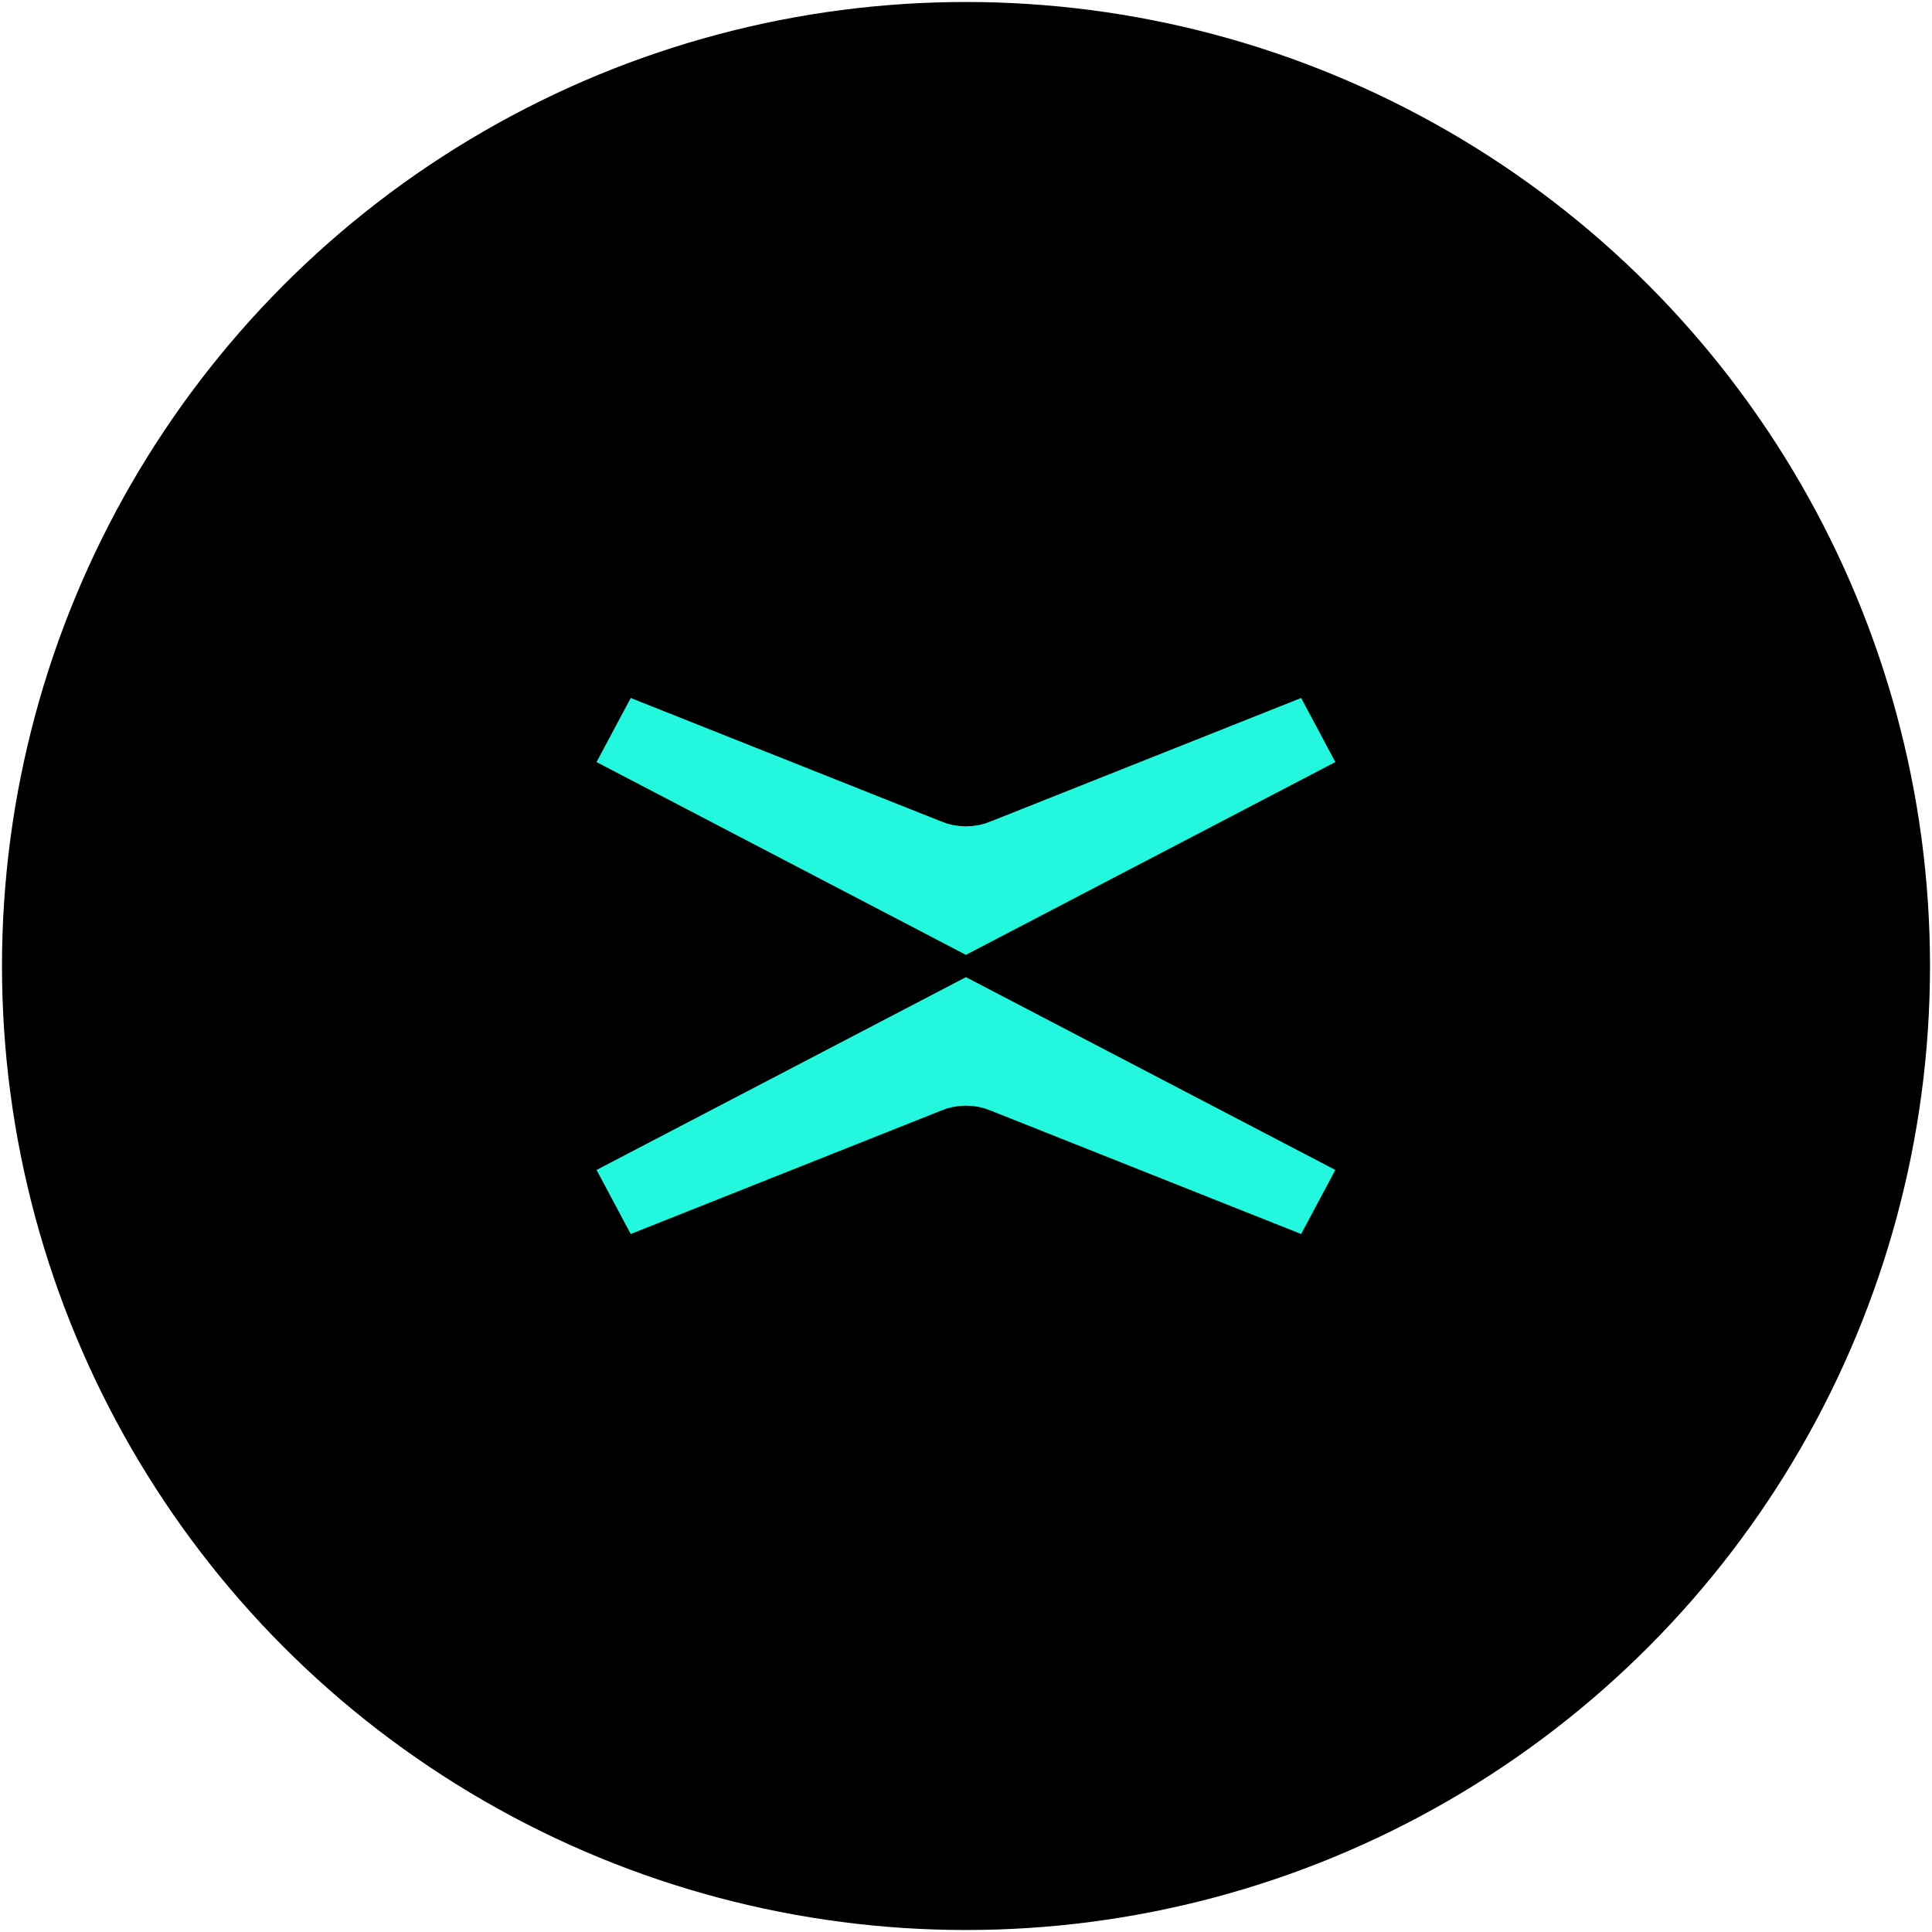
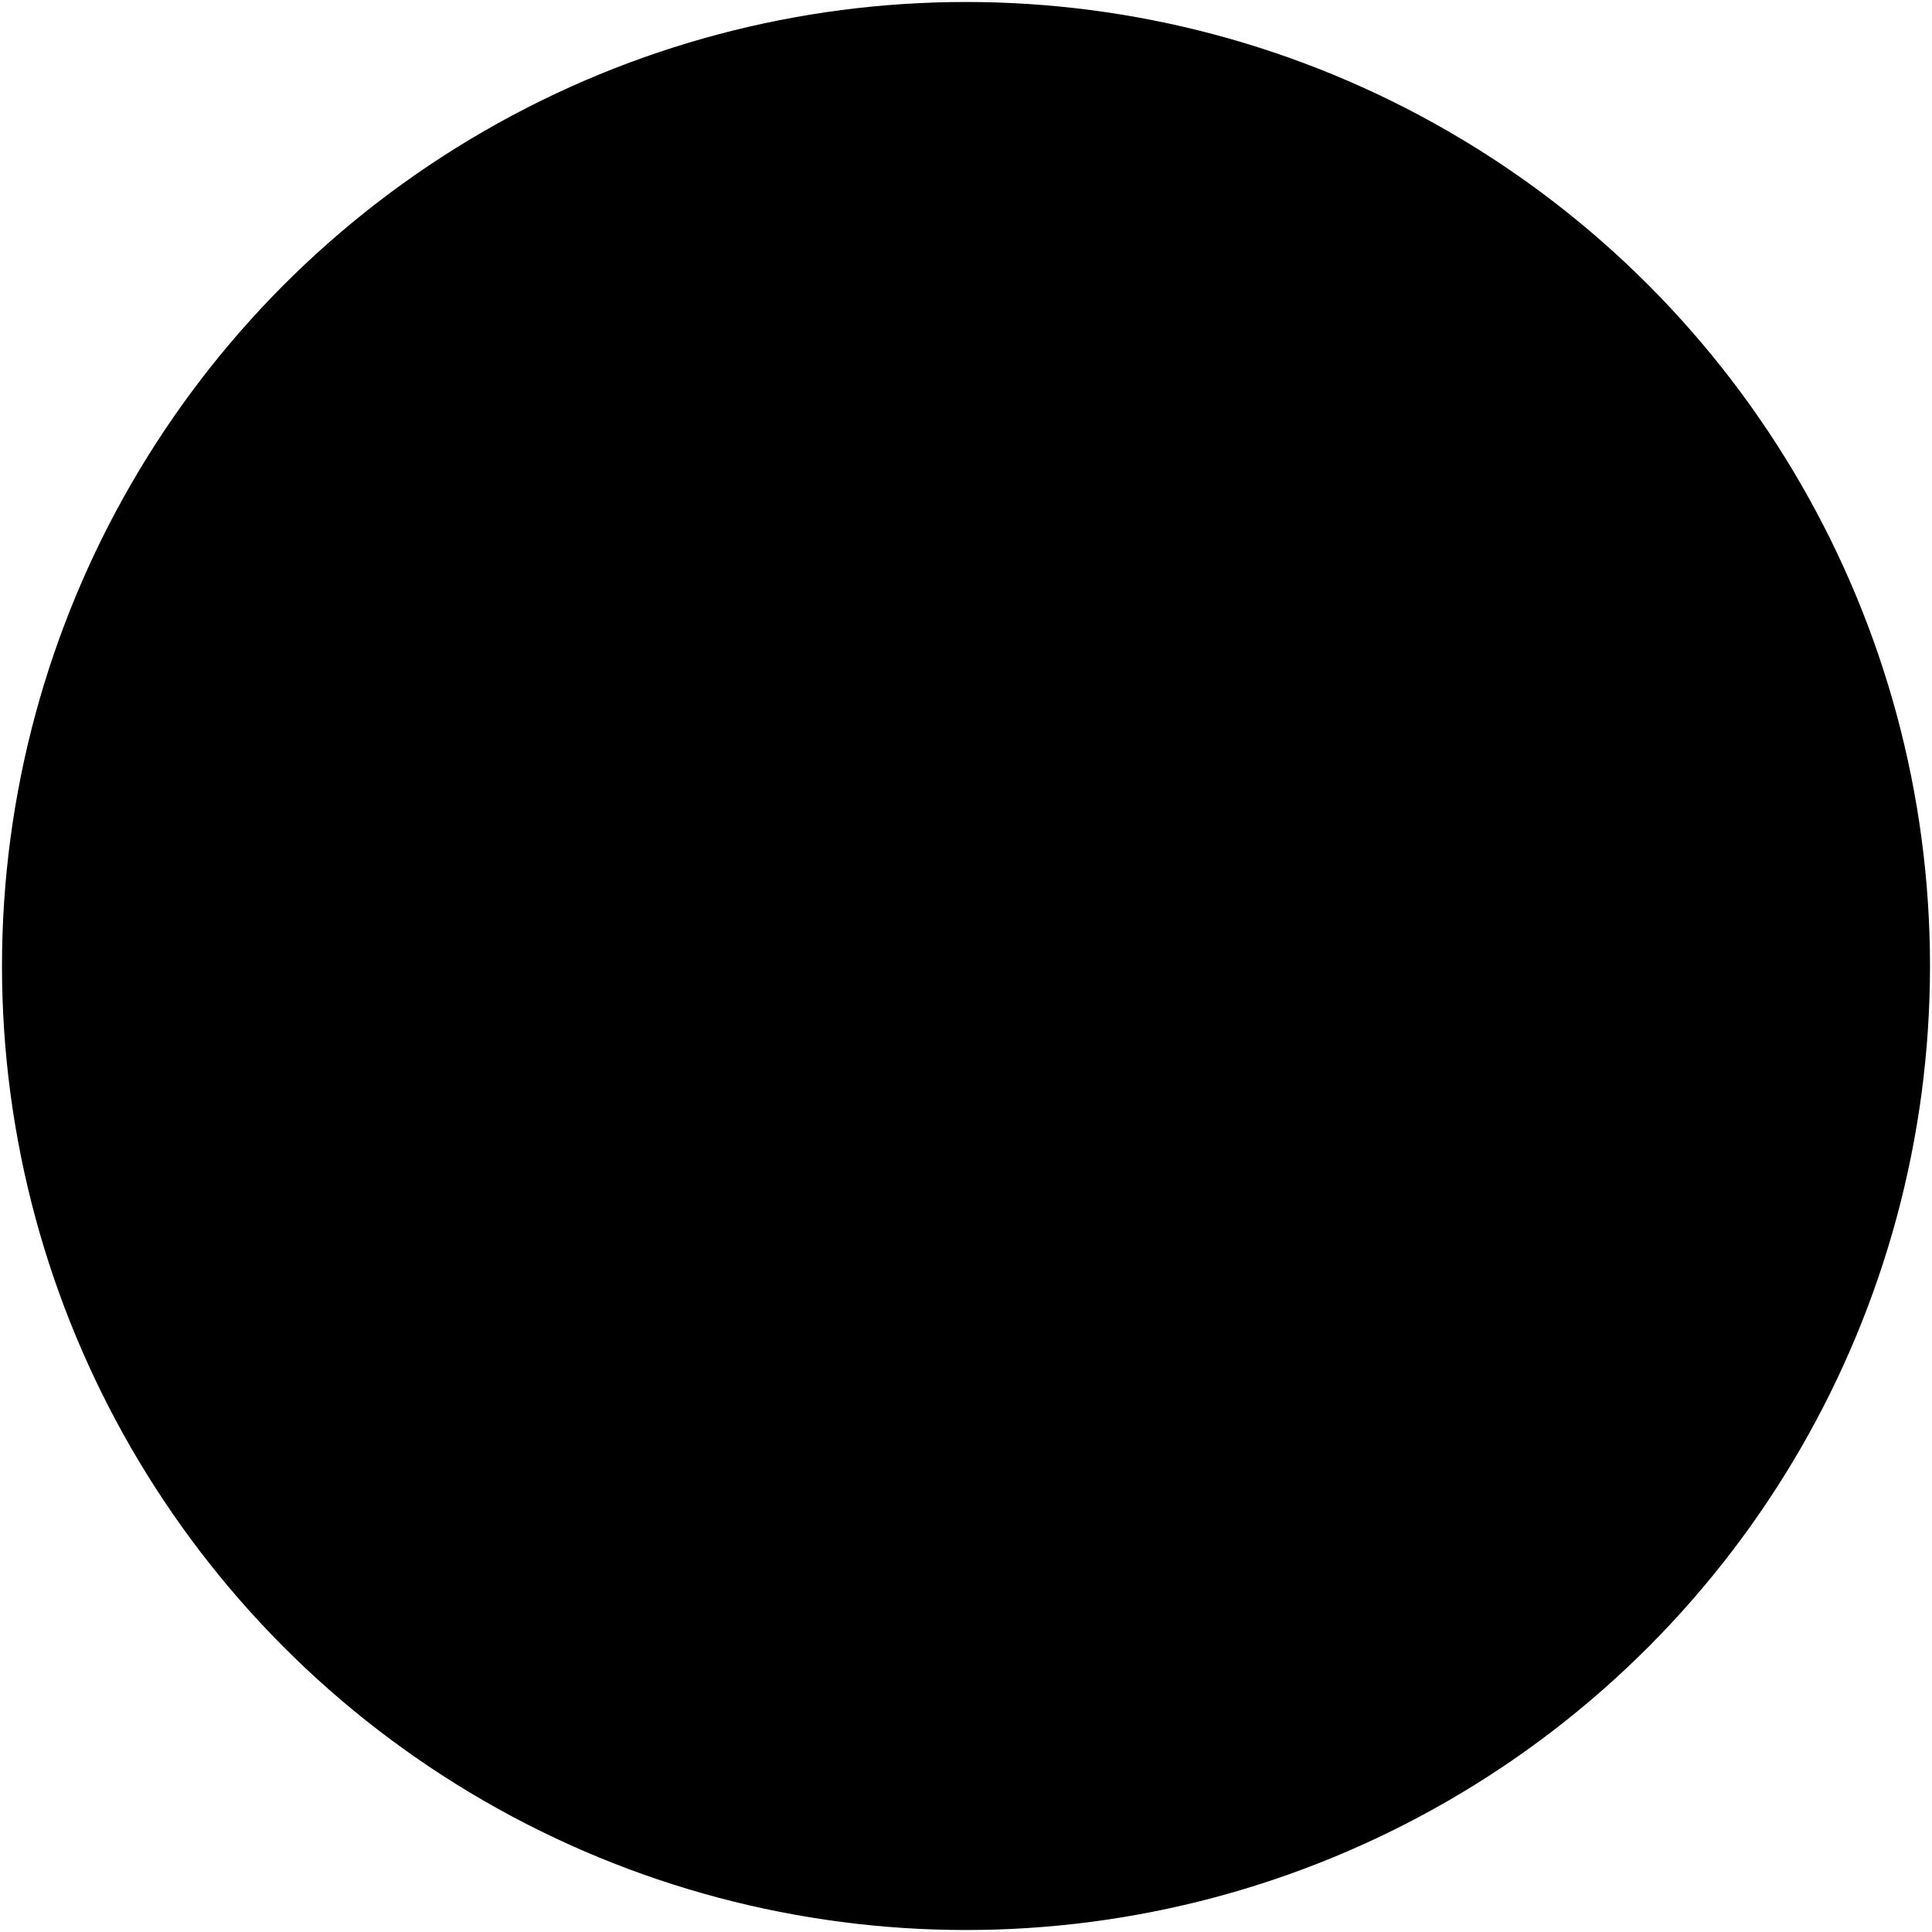
<svg xmlns="http://www.w3.org/2000/svg" width="32" height="32" xml:space="preserve" version="1.1">
  <g>
    <title>Layer 1</title>
    <ellipse stroke="#000" ry="15.467" rx="15.467" id="svg_4" cy="16" cx="16" fill="#000000" />
    <g stroke="null" id="svg_2">
-       <path stroke="null" id="svg_3" fill="#23F7DD" d="m16.726,16l6.07,-3.168l-1.014,-1.901l-5.564,2.212c-0.127,0.058 -0.311,0.058 -0.438,0l-5.564,-2.212l-1.014,1.901l6.07,3.168l-6.07,3.168l1.014,1.901l5.564,-2.212c0.127,-0.058 0.311,-0.058 0.438,0l5.564,2.212l1.014,-1.901l-6.07,-3.168z" class="st1" />
-     </g>
+       </g>
  </g>
</svg>